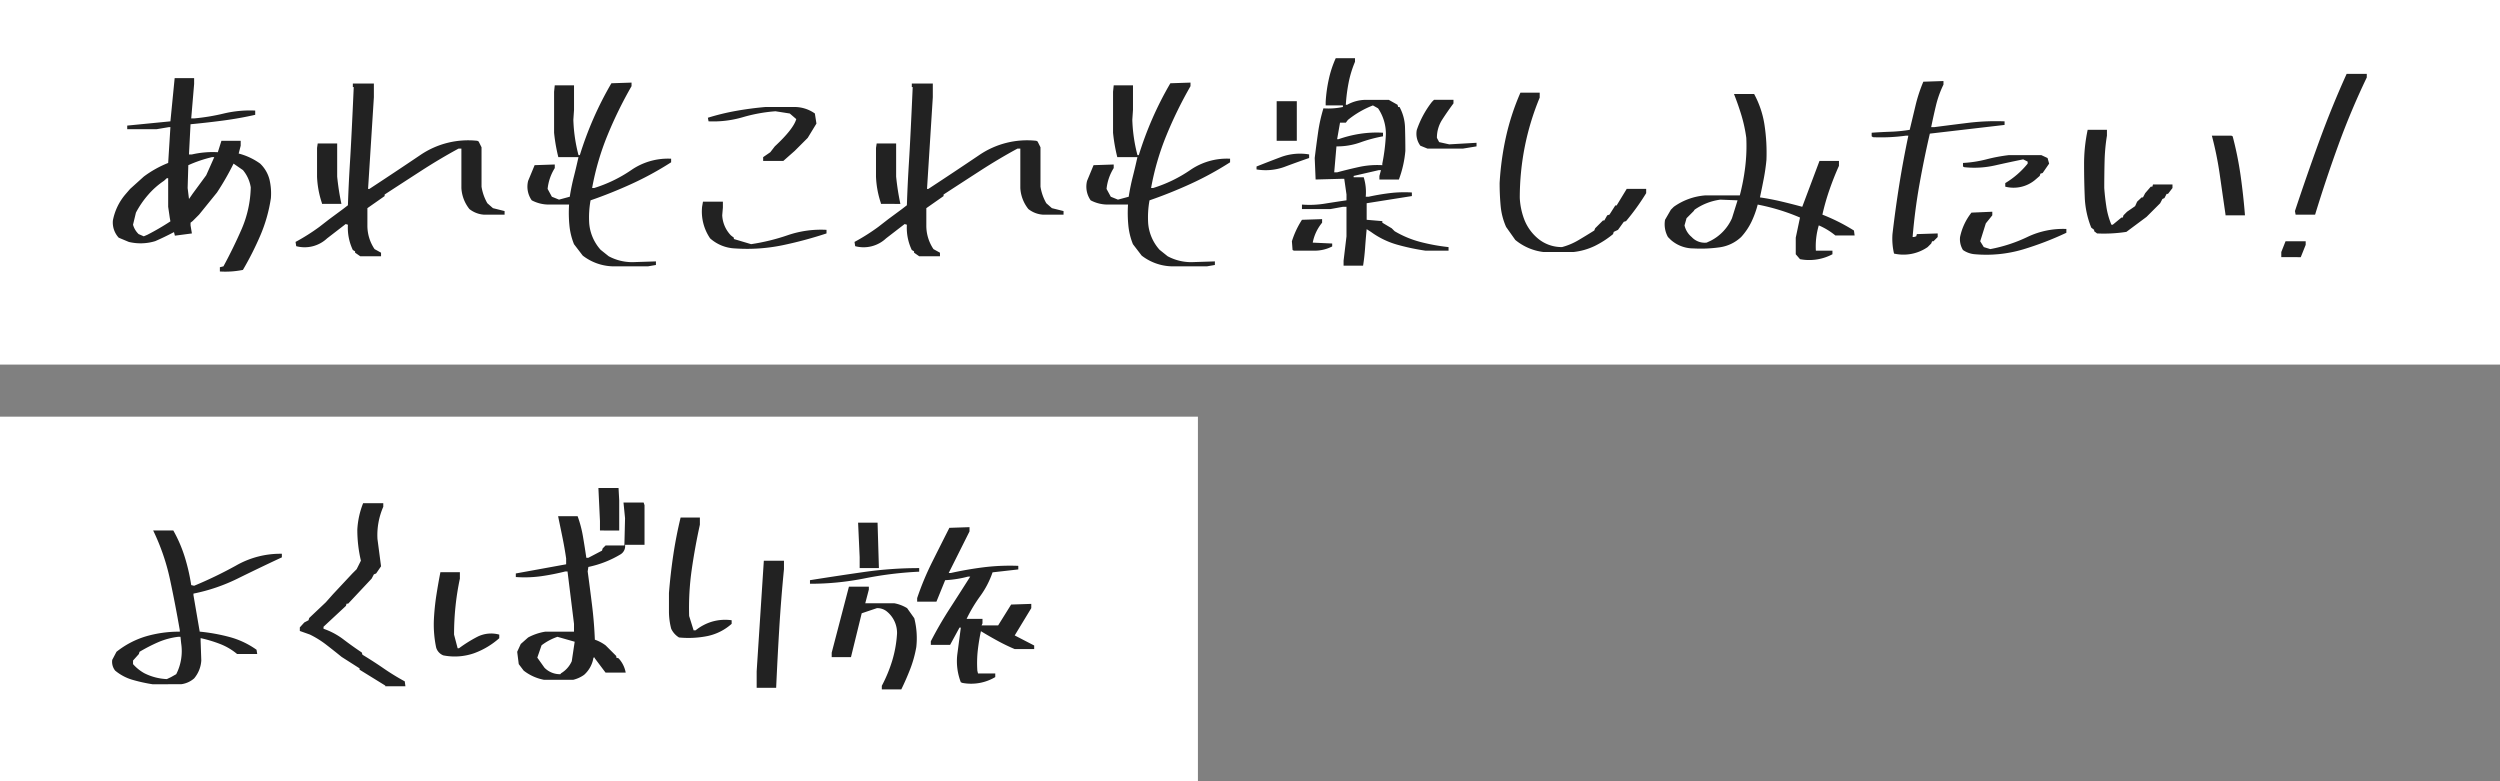
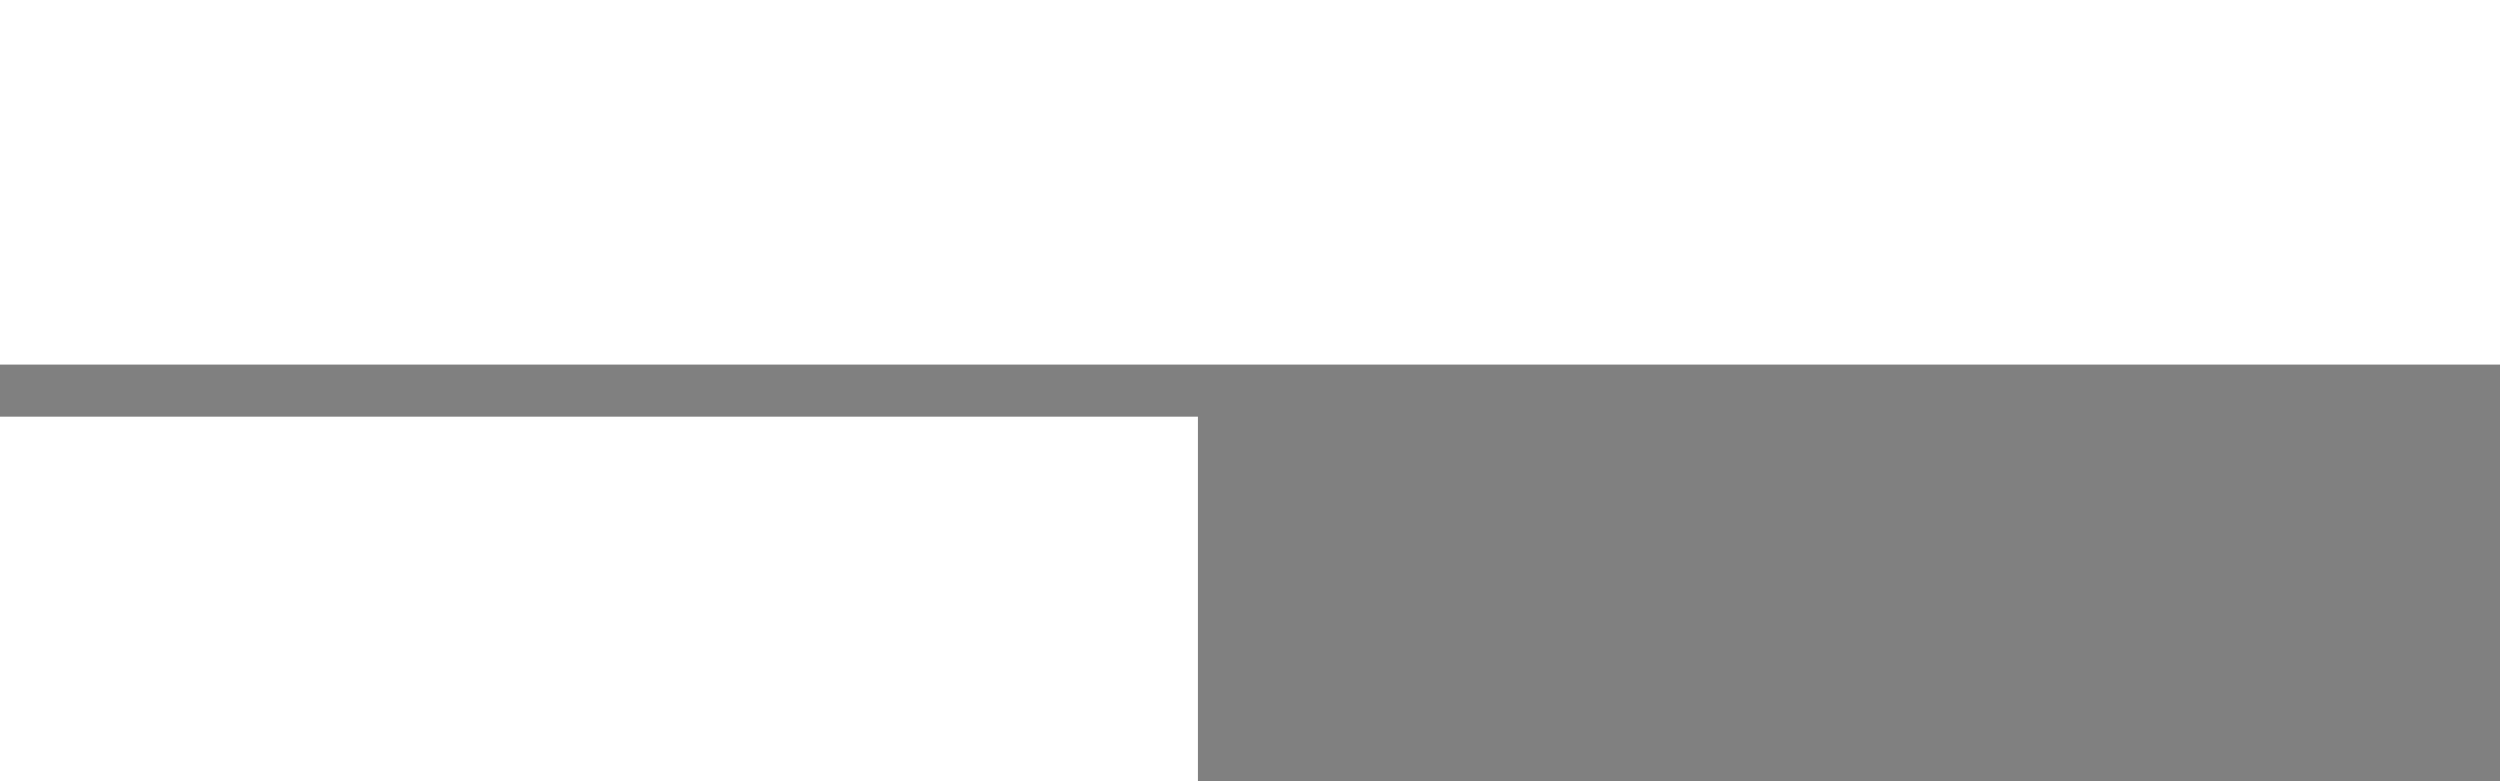
<svg xmlns="http://www.w3.org/2000/svg" width="480" height="150" viewBox="0 0 480 150">
  <rect x="0" y="0" width="480" height="150" fill="#808080" stroke="none" />
  <g transform="translate(-500 -6120)">
    <rect width="480" height="70" transform="translate(500 6120)" fill="#fff" />
    <rect width="230" height="70" transform="translate(500 6200)" fill="#fff" />
-     <path d="M22.215,4.125V3.309l.688-.172Q24.836-.43,26.426-4.082a21.331,21.331,0,0,0,1.719-7.949,6.8,6.8,0,0,0-1.5-3.309l-1.8-1.246a51.848,51.848,0,0,1-3.18,5.543L18.219-6.789,16.973-5.543l-.387.3v.516l.258,1.547-3.266.43-.172-.687Q11.43-2.406,9.8-1.7a9.622,9.622,0,0,1-5.07.15L2.793-2.363A4.3,4.3,0,0,1,1.676-5.672a10.845,10.845,0,0,1,2.492-5.113l.816-.945,2.621-2.363a20.393,20.393,0,0,1,4.684-2.621l.43-6.875h-.3L10.1-23.2H4.426v-.687l8.293-.816L13.535-33h3.738v1.117l-.559,6.617h.559a38.984,38.984,0,0,0,5.715-.945A21.7,21.7,0,0,1,29-26.77v.816q-3.051.688-6.166,1.1t-6.252.709l-.3,5.8h.559a17.78,17.78,0,0,1,4.984-.43l.688-2.191h3.7v.945l-.387,1.5a12.332,12.332,0,0,1,4.125,1.934,6.452,6.452,0,0,1,1.783,3.029,11.679,11.679,0,0,1,.279,3.588,28.931,28.931,0,0,1-2,7.111,59.629,59.629,0,0,1-3.373,6.682A17.089,17.089,0,0,1,22.215,4.125ZM8.293-2.922A47.644,47.644,0,0,0,12.719-5.5l-.129-.73-.3-2.062v-5.5h-.258l-.559.516A15.1,15.1,0,0,0,8.422-10.57,17.819,17.819,0,0,0,6.1-7.176l-.559,2.32a3.95,3.95,0,0,0,1.074,1.8l.988.43Zm8.121-7.047.559-.816,2.621-3.566,1.547-3.48h-.43a25.091,25.091,0,0,0-4.555,1.547L16.027-11.9,16.285-9.8ZM49.165,1.2,48.177.516V.258L47.747,0A9.9,9.9,0,0,1,46.8-4.855l-.43-.129-3.566,2.75a6.293,6.293,0,0,1-5.93,1.5l-.129-.816A38.979,38.979,0,0,0,41.3-4.426l1.934-1.5,2.621-1.934.945-.73q.129-4,.408-8.465t.709-14.223h-.172v-.687h4.039v2.621L50.669-11.73h.258q4.855-3.18,9.754-6.488a16.324,16.324,0,0,1,10.957-2.75l.258.129.559,1.117v7.563a9.172,9.172,0,0,0,1.117,3.18l1.074.945,2.234.559v.688h-4a5.032,5.032,0,0,1-2.75-1.074A7.06,7.06,0,0,1,68.587-11.9v-7.562h-.559q-3.566,1.934-7.09,4.211t-7.09,4.6v.3L50.54-8.035v3.309A8.037,8.037,0,0,0,51.915-.172l1.246.688V1.2ZM41.817-8.852V-8.98a18.2,18.2,0,0,1-.945-5.113v-5.5L41-20.453h3.738v6.359a47.39,47.39,0,0,0,.816,5.242ZM97.685,3.137a9.846,9.846,0,0,1-5.8-2.062L90.209-1.117a12.817,12.817,0,0,1-.881-3.609,24.661,24.661,0,0,1-.064-4h-3.8a6.954,6.954,0,0,1-3.373-.816,4.562,4.562,0,0,1-.687-3.738l1.246-3.008,3.867-.129v.688a9.357,9.357,0,0,0-1.375,4l.816,1.5,1.375.559,2.063-.559q.3-1.934.773-3.8t.9-3.8H87.2a32.5,32.5,0,0,1-.816-4.684v-7.863l.129-1.246h3.7V-26.9l-.129,1.891a30.071,30.071,0,0,0,.988,6.789h.258a66.97,66.97,0,0,1,2.621-7.047,64.993,64.993,0,0,1,3.438-6.746l3.867-.129v.688a78.723,78.723,0,0,0-4.619,9.432A50.038,50.038,0,0,0,93.689-11.9h.387a26.428,26.428,0,0,0,7.176-3.48,12.4,12.4,0,0,1,7.605-2.148v.688a60.932,60.932,0,0,1-7.541,4.125q-3.932,1.8-7.928,3.18a18.513,18.513,0,0,0-.258,4.426,8.65,8.65,0,0,0,2.191,5.07L96.869,1.2a9.569,9.569,0,0,0,5.07,1.117l4-.129v.688l-1.5.258ZM121.155-.3a7.652,7.652,0,0,1-4.812-1.934A9.156,9.156,0,0,1,114.8-8.293l.172-.988h3.824v1.117l-.129,1.5a5.959,5.959,0,0,0,1.676,3.867l.559.43v.258l3.309.988a39.454,39.454,0,0,0,7.09-1.74,19.721,19.721,0,0,1,7.391-1.01v.688A77.472,77.472,0,0,1,130.178-.9,33.573,33.573,0,0,1,121.155-.3Zm5.371-16.8v-.73l1.375-.945.859-1.117q3.566-3.309,4.125-5.242l-1.246-1.074-2.75-.43a30.415,30.415,0,0,0-6.338,1.16,20.069,20.069,0,0,1-6.51.773l-.129-.687a44.517,44.517,0,0,1,5.371-1.311q2.75-.494,5.672-.752h5.5a6.751,6.751,0,0,1,4,1.246l.3,1.934-1.676,2.75-2.492,2.492-1.074.945-1.117.988ZM156.484,1.2,155.5.516V.258L155.066,0a9.9,9.9,0,0,1-.945-4.855l-.43-.129-3.566,2.75a6.293,6.293,0,0,1-5.93,1.5l-.129-.816a38.979,38.979,0,0,0,4.555-2.879l1.934-1.5,2.621-1.934.945-.73q.129-4,.408-8.465t.709-14.223h-.172v-.687H159.1v2.621L157.988-11.73h.258Q163.1-14.91,168-18.219a16.324,16.324,0,0,1,10.957-2.75l.258.129.559,1.117v7.563a9.171,9.171,0,0,0,1.117,3.18l1.074.945,2.234.559v.688h-4a5.032,5.032,0,0,1-2.75-1.074,7.06,7.06,0,0,1-1.547-4.039v-7.562h-.559q-3.566,1.934-7.09,4.211t-7.09,4.6v.3l-3.309,2.32v3.309a8.037,8.037,0,0,0,1.375,4.555l1.246.688V1.2ZM149.136-8.852V-8.98a18.2,18.2,0,0,1-.945-5.113v-5.5l.129-.859h3.738v6.359a47.391,47.391,0,0,0,.816,5.242ZM205,3.137a9.846,9.846,0,0,1-5.8-2.062l-1.676-2.191a12.817,12.817,0,0,1-.881-3.609,24.661,24.661,0,0,1-.064-4h-3.8a6.954,6.954,0,0,1-3.373-.816,4.562,4.562,0,0,1-.687-3.738l1.246-3.008,3.867-.129v.688a9.357,9.357,0,0,0-1.375,4l.816,1.5,1.375.559,2.063-.559q.3-1.934.773-3.8t.9-3.8H194.52a32.5,32.5,0,0,1-.816-4.684v-7.863l.129-1.246h3.7V-26.9l-.129,1.891a30.071,30.071,0,0,0,.988,6.789h.258a66.97,66.97,0,0,1,2.621-7.047,65,65,0,0,1,3.438-6.746l3.867-.129v.688a78.724,78.724,0,0,0-4.619,9.432A50.038,50.038,0,0,0,201.008-11.9h.387a26.428,26.428,0,0,0,7.176-3.48,12.4,12.4,0,0,1,7.605-2.148v.688a60.932,60.932,0,0,1-7.541,4.125q-3.932,1.8-7.928,3.18a18.513,18.513,0,0,0-.258,4.426,8.65,8.65,0,0,0,2.191,5.07L204.188,1.2a9.569,9.569,0,0,0,5.07,1.117l4-.129v.688l-1.5.258Zm32.966-.129V2.063l.559-4.684V-8.293h-.687l-2.363.43h-5.5v-.859a18.311,18.311,0,0,0,4.34-.172q2.148-.344,4.211-.645v-1.117l-.43-3.008h-.687l-4.812.129-.172-4.125q.3-2.492.645-4.9A30.351,30.351,0,0,1,234.1-27.2a13.48,13.48,0,0,0,3.738-.258v-.3h-3.309v-.687a27.751,27.751,0,0,1,.6-4.34,20.239,20.239,0,0,1,1.332-4.039h3.7v.688a20.458,20.458,0,0,0-1.225,4,31.378,31.378,0,0,0-.537,4.254h.258a7.41,7.41,0,0,1,3.781-.945h4.211l1.676.945.129.43h.258a8.73,8.73,0,0,1,1.053,4q.064,2.191.064,4.426a20.762,20.762,0,0,1-1.246,5.5h-3.738v-.687l.3-1.117h-.43L239.9-14.223v.258h1.934a9.638,9.638,0,0,1,.387,3.738h.559q1.934-.43,4-.687a23.63,23.63,0,0,1,4.3-.129v.688L242.4-8.98V-5.8l3.008.258v.3l1.8,1.074.559.559a19.2,19.2,0,0,0,4.941,2.063,36.869,36.869,0,0,0,5.414.988V.129H253.7a42.53,42.53,0,0,1-5.543-1.182,15.876,15.876,0,0,1-4.941-2.428L242.4-4q-.172,1.762-.3,3.566t-.387,3.438ZM228.43.129,228.173,0l-.129-1.676A16.944,16.944,0,0,1,229.977-5.8l3.867-.129v.688a8.556,8.556,0,0,0-1.8,3.824l3.738.172v.559a7.341,7.341,0,0,1-3.48.816Zm-7.176-15.6v-.559q2.363-.945,4.77-1.848a10.582,10.582,0,0,1,5.328-.473v.688q-2.363.816-4.77,1.719A10.582,10.582,0,0,1,221.255-15.469Zm24.148-.816v-.3a36.419,36.419,0,0,0,.688-5.629,8.729,8.729,0,0,0-1.5-4.984l-.988-.559a17.726,17.726,0,0,0-4.812,2.793l-.387.516h-1.117l-.559,3.18h.258a23.011,23.011,0,0,1,4.082-1.031,20.888,20.888,0,0,1,4.469-.215v.688a27.275,27.275,0,0,0-4.383,1.182,13.212,13.212,0,0,1-4.555.752l-.43,4.984h.559q2.063-.559,4.211-1.031A16.459,16.459,0,0,1,245.4-16.285Zm8.68-3.18-1.375-.559a3.852,3.852,0,0,1-.687-3.008,18.4,18.4,0,0,1,2.922-5.414l.387-.387h3.738v.688q-1.117,1.5-2.148,3.094a6.339,6.339,0,0,0-1.031,3.523l.43.816,1.934.43,5.242-.3v.688l-2.621.43Zm-28.961-1.5v-7.605h3.867v7.605ZM276.349.387a10.461,10.461,0,0,1-5.414-2.32l-1.762-2.492a12.807,12.807,0,0,1-1.053-4.082q-.193-2.148-.193-4.34a55.178,55.178,0,0,1,1.225-8.895,46.064,46.064,0,0,1,2.771-8.465h3.7v.945a50.018,50.018,0,0,0-2.857,9.389,50.38,50.38,0,0,0-.967,9.9,13.586,13.586,0,0,0,.881,4.168A8.955,8.955,0,0,0,275.1-2.363a7.081,7.081,0,0,0,4.813,1.8,12.367,12.367,0,0,0,3.158-1.332q1.525-.9,3.029-1.848l.172-.43,1.5-1.5h.258l.559-.988.43-.129,1.117-1.762h.258l1.934-3.18h3.738v.816A44.409,44.409,0,0,1,292.2-5.543l-.43.129-1.117,1.547-.816.387-.129.43a18.009,18.009,0,0,1-3.523,2.277,12.492,12.492,0,0,1-4.082,1.16ZM325.6,1.762l-.816-.945v-3.18L325.6-6.23a38.439,38.439,0,0,0-3.91-1.439,41.108,41.108,0,0,0-4.211-1.053A18.19,18.19,0,0,1,316.3-5.457a12.127,12.127,0,0,1-2,2.965,7.532,7.532,0,0,1-4.125,1.977A25.8,25.8,0,0,1,305.19-.3a6.609,6.609,0,0,1-4.383-1.633l-.559-.559A5.016,5.016,0,0,1,299.69-5.8l1.117-1.934.559-.559a11.974,11.974,0,0,1,6.059-2.191h6.617a41.233,41.233,0,0,0,1.031-5.393,33.616,33.616,0,0,0,.215-5.65,27.542,27.542,0,0,0-.924-4.3q-.623-2.062-1.439-4.125h3.867a18.052,18.052,0,0,1,2,5.994,35.461,35.461,0,0,1,.365,6.682q-.172,1.8-.516,3.588t-.73,3.588q2.063.3,4.061.773t4.061,1.031l3.309-8.809h3.738v.945q-.988,2.191-1.8,4.533A43.714,43.714,0,0,0,329.9-6.789a36.358,36.358,0,0,1,6.059,3.051l.129.945h-3.7a13.322,13.322,0,0,0-3.18-1.934,14.06,14.06,0,0,0-.559,4.855h3.18V.816A9.5,9.5,0,0,1,325.6,1.762ZM308.5-1.8a8.9,8.9,0,0,0,4.039-4.3l1.074-3.437L310.3-9.668a11.124,11.124,0,0,0-4.941,1.934l-.172.258L303.815-6.1l-.387,1.375A4.071,4.071,0,0,0,304.8-2.492a3.407,3.407,0,0,0,2.879,1.074ZM359.21.816A4.593,4.593,0,0,1,356.89,0a3.929,3.929,0,0,1-.559-2.492,11.2,11.2,0,0,1,2.191-4.684l4-.172v.688l-1.246,1.547L360.2-1.676l.688,1.117,1.246.387a28.676,28.676,0,0,0,7.154-2.342,15.841,15.841,0,0,1,7.455-1.525v.73a60.055,60.055,0,0,1-8.336,3.2A24.747,24.747,0,0,1,359.21.816ZM343.655.688a12.469,12.469,0,0,1-.3-3.738q.559-4.812,1.311-9.518t1.74-9.389h-.43a35.344,35.344,0,0,1-6.359.3l-.258-.172v-.687q1.8-.129,3.652-.193a28.165,28.165,0,0,0,3.652-.365q.559-2.32,1.117-4.662a28.987,28.987,0,0,1,1.5-4.576l3.867-.129v.688a19.326,19.326,0,0,0-1.439,4q-.494,2.063-.924,4.168h.559q3.309-.43,6.617-.838a43.724,43.724,0,0,1,6.918-.279v.688L350.53-22.344q-1.117,4.813-2,9.775T347.222-2.492h.258l.43-.129.129-.43,4-.129v.688l-.816.816h-.258l-.172.43-.687.688A8.164,8.164,0,0,1,343.655.688ZM365.011-12.16v-.687a16.306,16.306,0,0,0,4.3-3.738v-.387l-.859-.43q-2.75.559-5.5,1.182a18.08,18.08,0,0,1-5.8.322l-.258-.129v-.687a22.725,22.725,0,0,0,4.469-.687,32.16,32.16,0,0,1,4.34-.816h6.23l1.2.559.3,1.074-1.246,1.8-.43.129-.129.43-.945.816A6.443,6.443,0,0,1,365.011-12.16Zm17.626,8.98-.559-.43v-.258l-.559-.43a17.37,17.37,0,0,1-1.246-5.865q-.129-3.115-.129-6.252a31.44,31.44,0,0,1,.688-6.66h3.7v1.117a35.972,35.972,0,0,0-.451,4.9q-.064,2.535-.064,5.156.129,1.8.408,3.609a14.56,14.56,0,0,0,.967,3.438h.258L387.32-6.23h.258l.129-.43.688-.687,1.547-1.074.387-.859.859-.816h.258l.43-.816,1.074-1.246h.3l.129-.43h3.738v.688l-.859,1.117H396l-.43.816-.387.172-.43.816-2.621,2.621L388.266-3.48A28.2,28.2,0,0,1,382.637-3.18ZM407.3-6.66v-.129q-.559-3.867-1.1-7.648a65.364,65.364,0,0,0-1.525-7.52h3.738l.258.129a65.106,65.106,0,0,1,1.525,7.541q.537,3.8.838,7.627Zm10.708,8.035V.387l.816-2.062h3.867v.688l-.945,2.363Zm2.75-8.164-.129-.687q2.191-6.617,4.619-13.3t5.307-13.041h3.867v.688q-3.051,6.359-5.457,12.977T424.5-6.789ZM9.281,83.375a31.019,31.019,0,0,1-3.8-.838,9.227,9.227,0,0,1-3.373-1.783,2.708,2.708,0,0,1-.559-2.062l.816-1.547a16.878,16.878,0,0,1,5.65-2.965,22.7,22.7,0,0,1,6.51-.9V73.02q-.859-4.984-1.891-9.8A41.694,41.694,0,0,0,9.41,53.855h3.867a26.331,26.331,0,0,1,2.191,5.07,37.2,37.2,0,0,1,1.246,5.414l.559.129A79.254,79.254,0,0,0,25.33,60.58a17.082,17.082,0,0,1,8.787-2.256v.688q-3.867,1.8-8.293,3.975a34.535,34.535,0,0,1-8.68,2.986v.3l1.2,7a34.973,34.973,0,0,1,5.8,1.053,16.138,16.138,0,0,1,5.113,2.428l.129.816H25.523a11.749,11.749,0,0,0-3.287-1.934,25.987,25.987,0,0,0-3.717-1.117v.559l.129,3.738a5.876,5.876,0,0,1-1.375,3.438,4.7,4.7,0,0,1-2.492,1.117ZM12.848,82l.988-.559a9.763,9.763,0,0,0,.945-5.93l-.129-1.246h-.43A13.964,13.964,0,0,0,10.377,75.3a31.636,31.636,0,0,0-3.588,1.848l-.129.43L5.543,78.82v.688A8.131,8.131,0,0,0,7.734,81.27a10.6,10.6,0,0,0,4.3,1.117Zm41.13,1.762v-.129l-4.941-3.051v-.258L45.6,78.133q-1.375-1.117-2.9-2.3a18.329,18.329,0,0,0-3.2-2l-1.934-.687v-.687l.859-.945.816-.43.129-.43,3.18-3.008L43.923,66.1l3.738-4,.816-.816.816-1.633a25.989,25.989,0,0,1-.687-5.973,16,16,0,0,1,1.117-5.07h3.867V49.3a13.568,13.568,0,0,0-1.117,6.188l.688,5.242-.945,1.375-.43.172-.43.816-4.512,4.813h-.3l-.129.43-4.3,4v.387a13.627,13.627,0,0,1,3.824,2.041q1.719,1.311,3.523,2.514l.129.43q2.063,1.246,4.061,2.621a44.81,44.81,0,0,0,4.061,2.492l.129.945Zm30.43-1.246a9.1,9.1,0,0,1-3.867-1.762L79.6,79.508l-.3-2.363.688-1.5L81.4,74.395a10.5,10.5,0,0,1,3.309-1.117h5.5v-1.5L88.963,61.719h-.43a44.521,44.521,0,0,1-4.533.9,23.536,23.536,0,0,1-4.963.172v-.687L88.7,60.344V59.227q-.3-2.062-.709-4.061t-.838-4.061H90.9a22.43,22.43,0,0,1,1.031,3.91q.344,2.02.645,4.082h.387l2.621-1.375.129-.43.559-.559h3.609l.129-5.242-.3-3.008h3.867l.172.516v7.605h-3.738a1.841,1.841,0,0,1-.816,1.8,19.778,19.778,0,0,1-6.23,2.449l-.129.859q.43,3.18.838,6.488t.537,6.617A7.854,7.854,0,0,1,96.267,75.9l2.063,2.063v.3l.43.129a5.454,5.454,0,0,1,1.375,2.75H96.267L94.2,78.391v-.129h-.258a5.53,5.53,0,0,1-1.8,3.309,6.086,6.086,0,0,1-2.062.945Zm3.309-1.246a5.086,5.086,0,0,0,2.063-2.32l.559-3.738-3.309-.945A10.837,10.837,0,0,0,83.978,75.9l-.816,2.363L84.537,80.2a4.149,4.149,0,0,0,3.051,1.246Zm-22.6-3.437a2.331,2.331,0,0,1-1.375-1.5,21.651,21.651,0,0,1-.43-5.5q.129-2.363.473-4.576t.773-4.4h3.738v1.246a50.505,50.505,0,0,0-.838,5.307,52.514,52.514,0,0,0-.279,5.436l.688,2.621h.258a25.776,25.776,0,0,1,3.545-2.213,5.86,5.86,0,0,1,4.189-.408v.688a14.992,14.992,0,0,1-4.877,2.9A11.291,11.291,0,0,1,65.115,77.832ZM95.193,53.855v-1.8l-.3-6.359h3.867l.129,2.363v5.8ZM125.28,84.063v-3.18l1.375-21.227h3.867v1.633q-.559,5.672-.9,11.322t-.6,11.451Zm-14.91-9.668a3.914,3.914,0,0,1-1.5-1.676,13.114,13.114,0,0,1-.43-3.352V65.844q.3-3.738.838-7.326t1.4-7.154h3.7v1.375q-.945,4.3-1.568,8.637a52.113,52.113,0,0,0-.494,8.895l.859,2.75h.387a9.185,9.185,0,0,1,3.115-1.654,9,9,0,0,1,3.8-.279v.688a10.072,10.072,0,0,1-4.619,2.342A18.6,18.6,0,0,1,110.37,74.395Zm38.938,9.969v-.687a27.545,27.545,0,0,0,2-4.834,22.745,22.745,0,0,0,.924-5.221,5.291,5.291,0,0,0-2.062-4.3,2.883,2.883,0,0,0-1.8-.559l-2.922.988-2.062,8.422h-3.7v-.859l3.309-12.676h3.824V65.2l-.687,2.621h5.543a7.262,7.262,0,0,1,2.492.945l1.375,1.934a15.452,15.452,0,0,1,.387,5.543,22.32,22.32,0,0,1-1.16,4.189q-.773,2-1.719,3.932Zm15.469-1.246-.3-.129a11.238,11.238,0,0,1-.687-5.242l.688-5.242h-.258l-1.8,3.309h-3.7v-.687q1.633-3.18,3.631-6.273t3.932-6.145h-.43a21.237,21.237,0,0,1-4.383.688l-1.676,4.125h-3.7v-.687a53.82,53.82,0,0,1,2.857-6.875q1.654-3.309,3.33-6.617l3.867-.129v.816l-4,7.992h.387q3.051-.687,6.295-1.1a41.112,41.112,0,0,1,6.682-.279v.688l-4.941.559a17.193,17.193,0,0,1-2.363,4.555,28.147,28.147,0,0,0-2.621,4.383h3.051v.859l-.172.387h3.18l2.492-4,3.867-.129v.816l-3.18,5.242,3.738,1.934v.688h-3.738a36.233,36.233,0,0,1-3.287-1.59q-1.654-.9-3.2-1.848-.387,1.8-.6,3.652a22.4,22.4,0,0,0-.086,3.953l.129.516h3.309V82A9.067,9.067,0,0,1,164.777,83.117ZM135.515,64.082v-.687q5.113-.816,10.355-1.568a74.653,74.653,0,0,1,10.613-.752v.688A69.913,69.913,0,0,0,146,63.051,52.9,52.9,0,0,1,135.515,64.082Zm9.539-3.008V58.969l-.3-6.617h3.738l.258,8.723Z" transform="translate(520 6168)" fill="#222" />
  </g>
</svg>